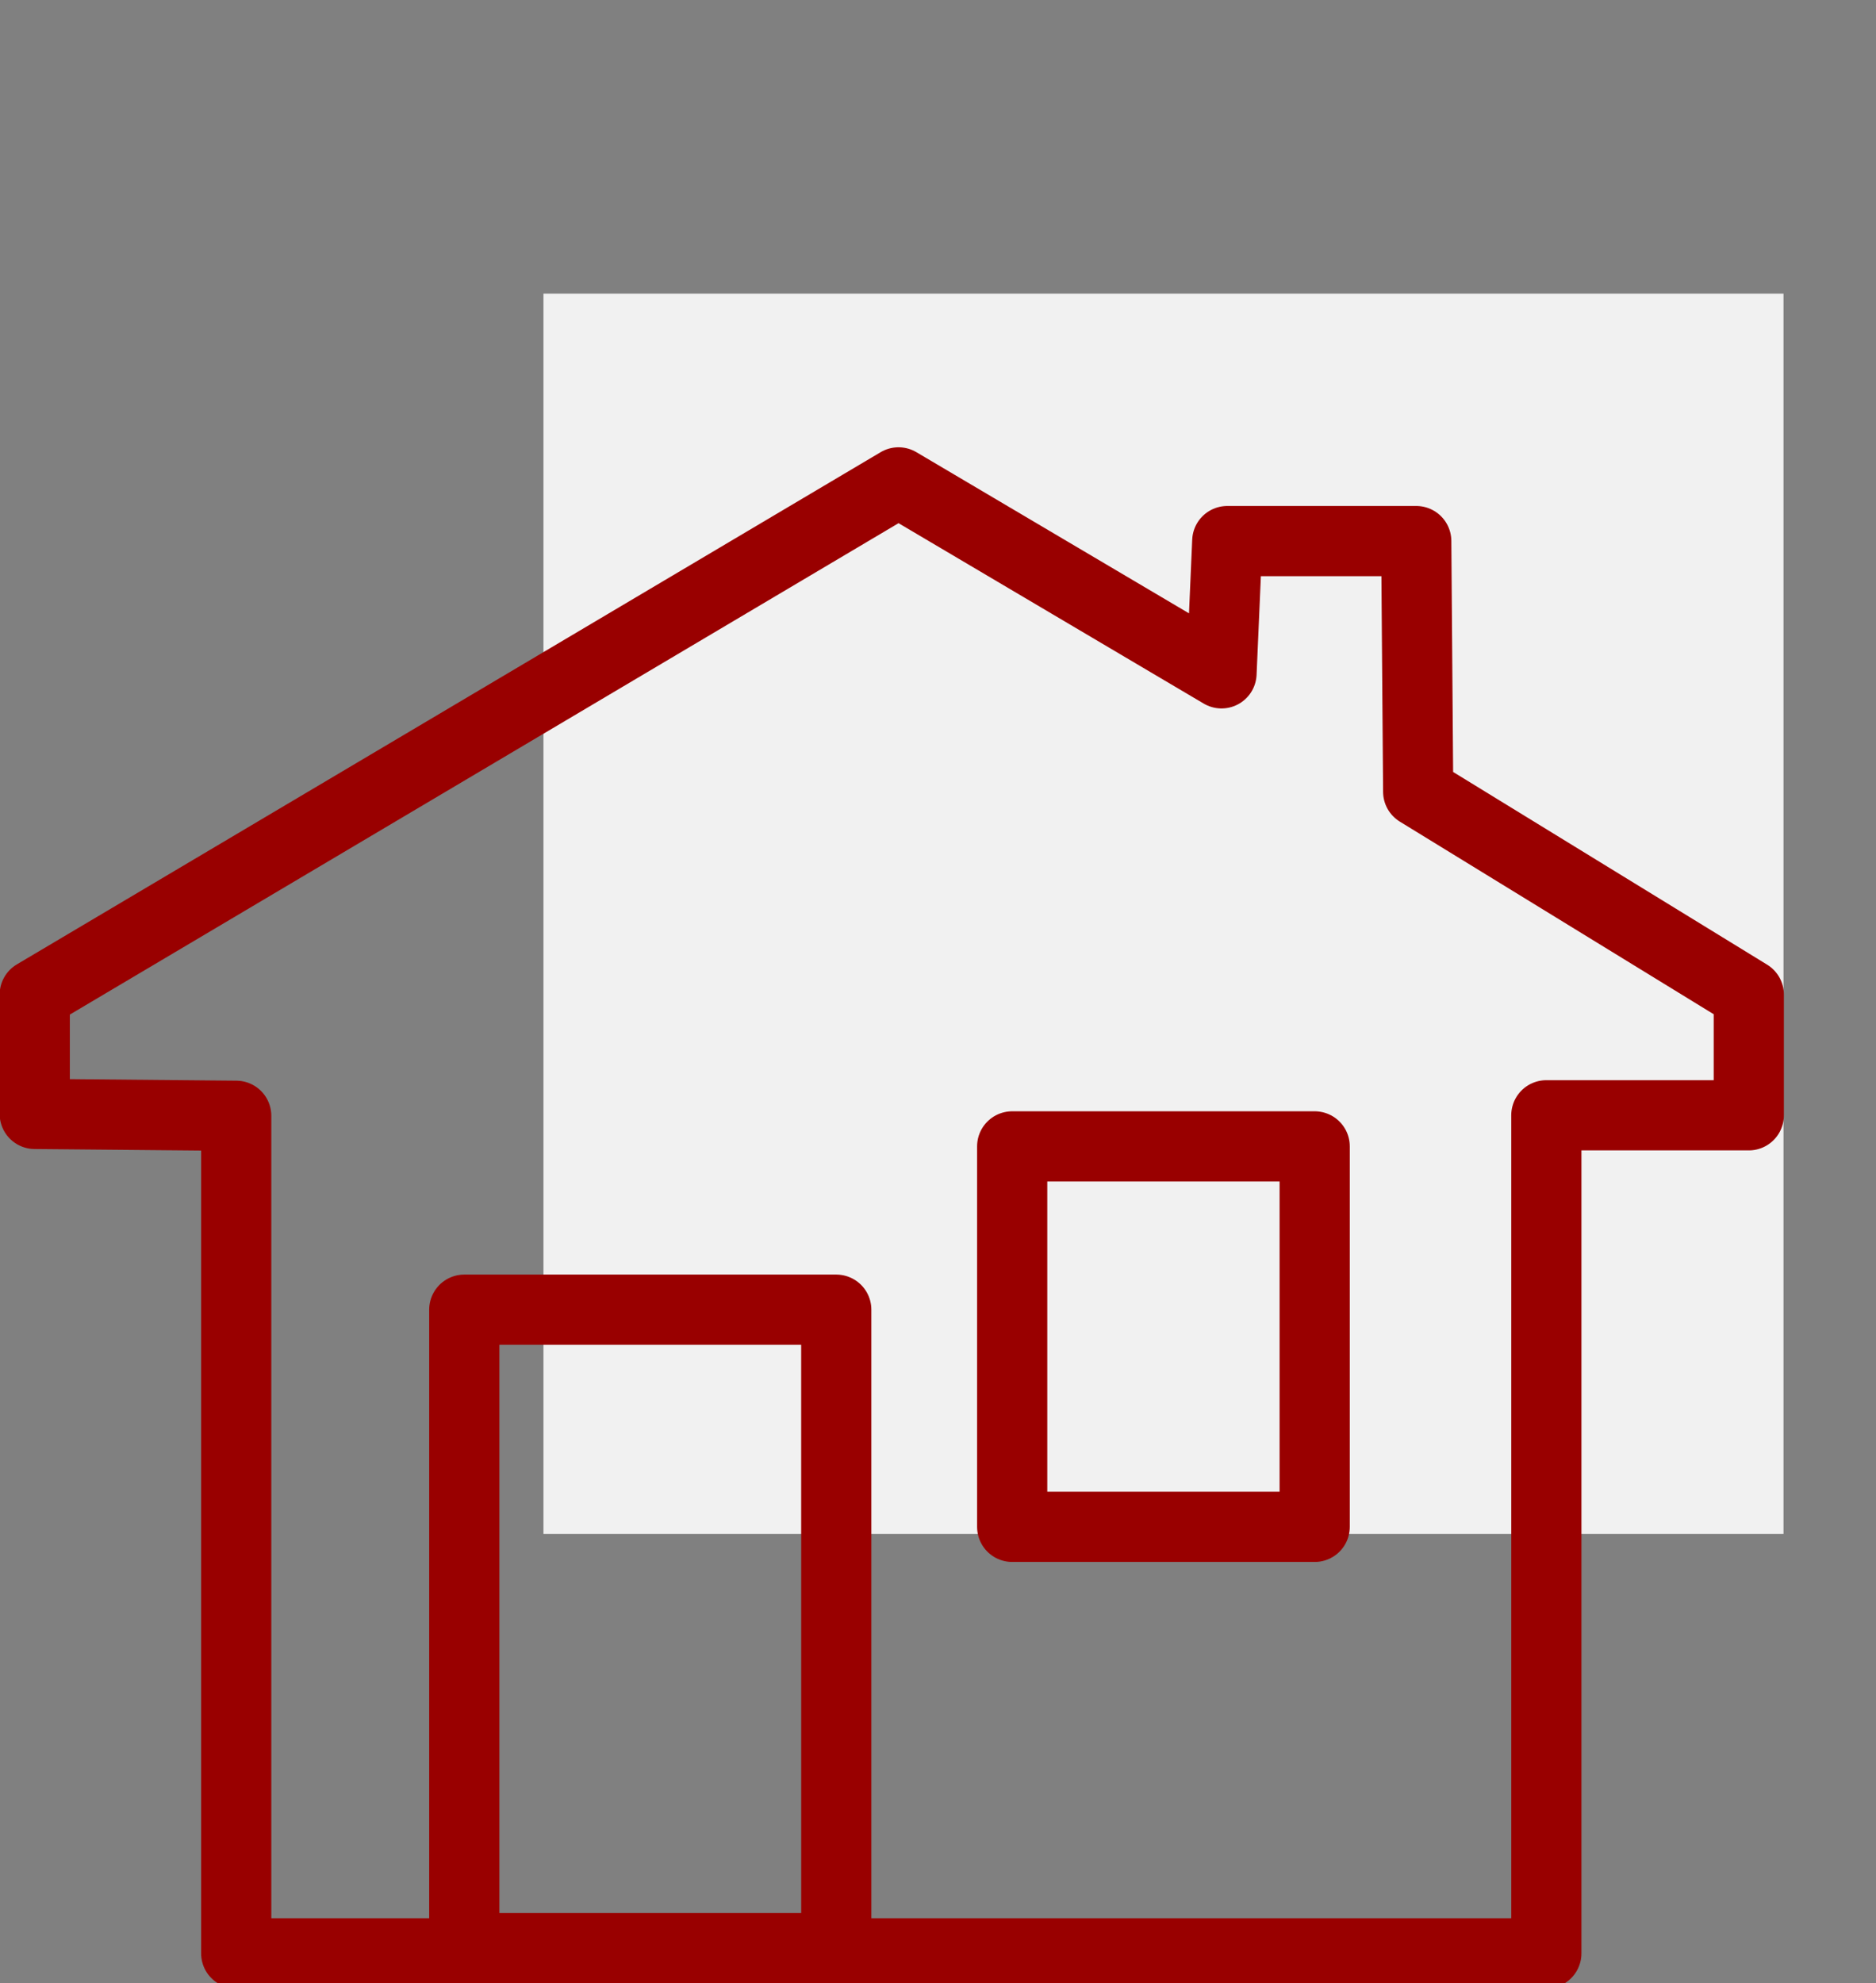
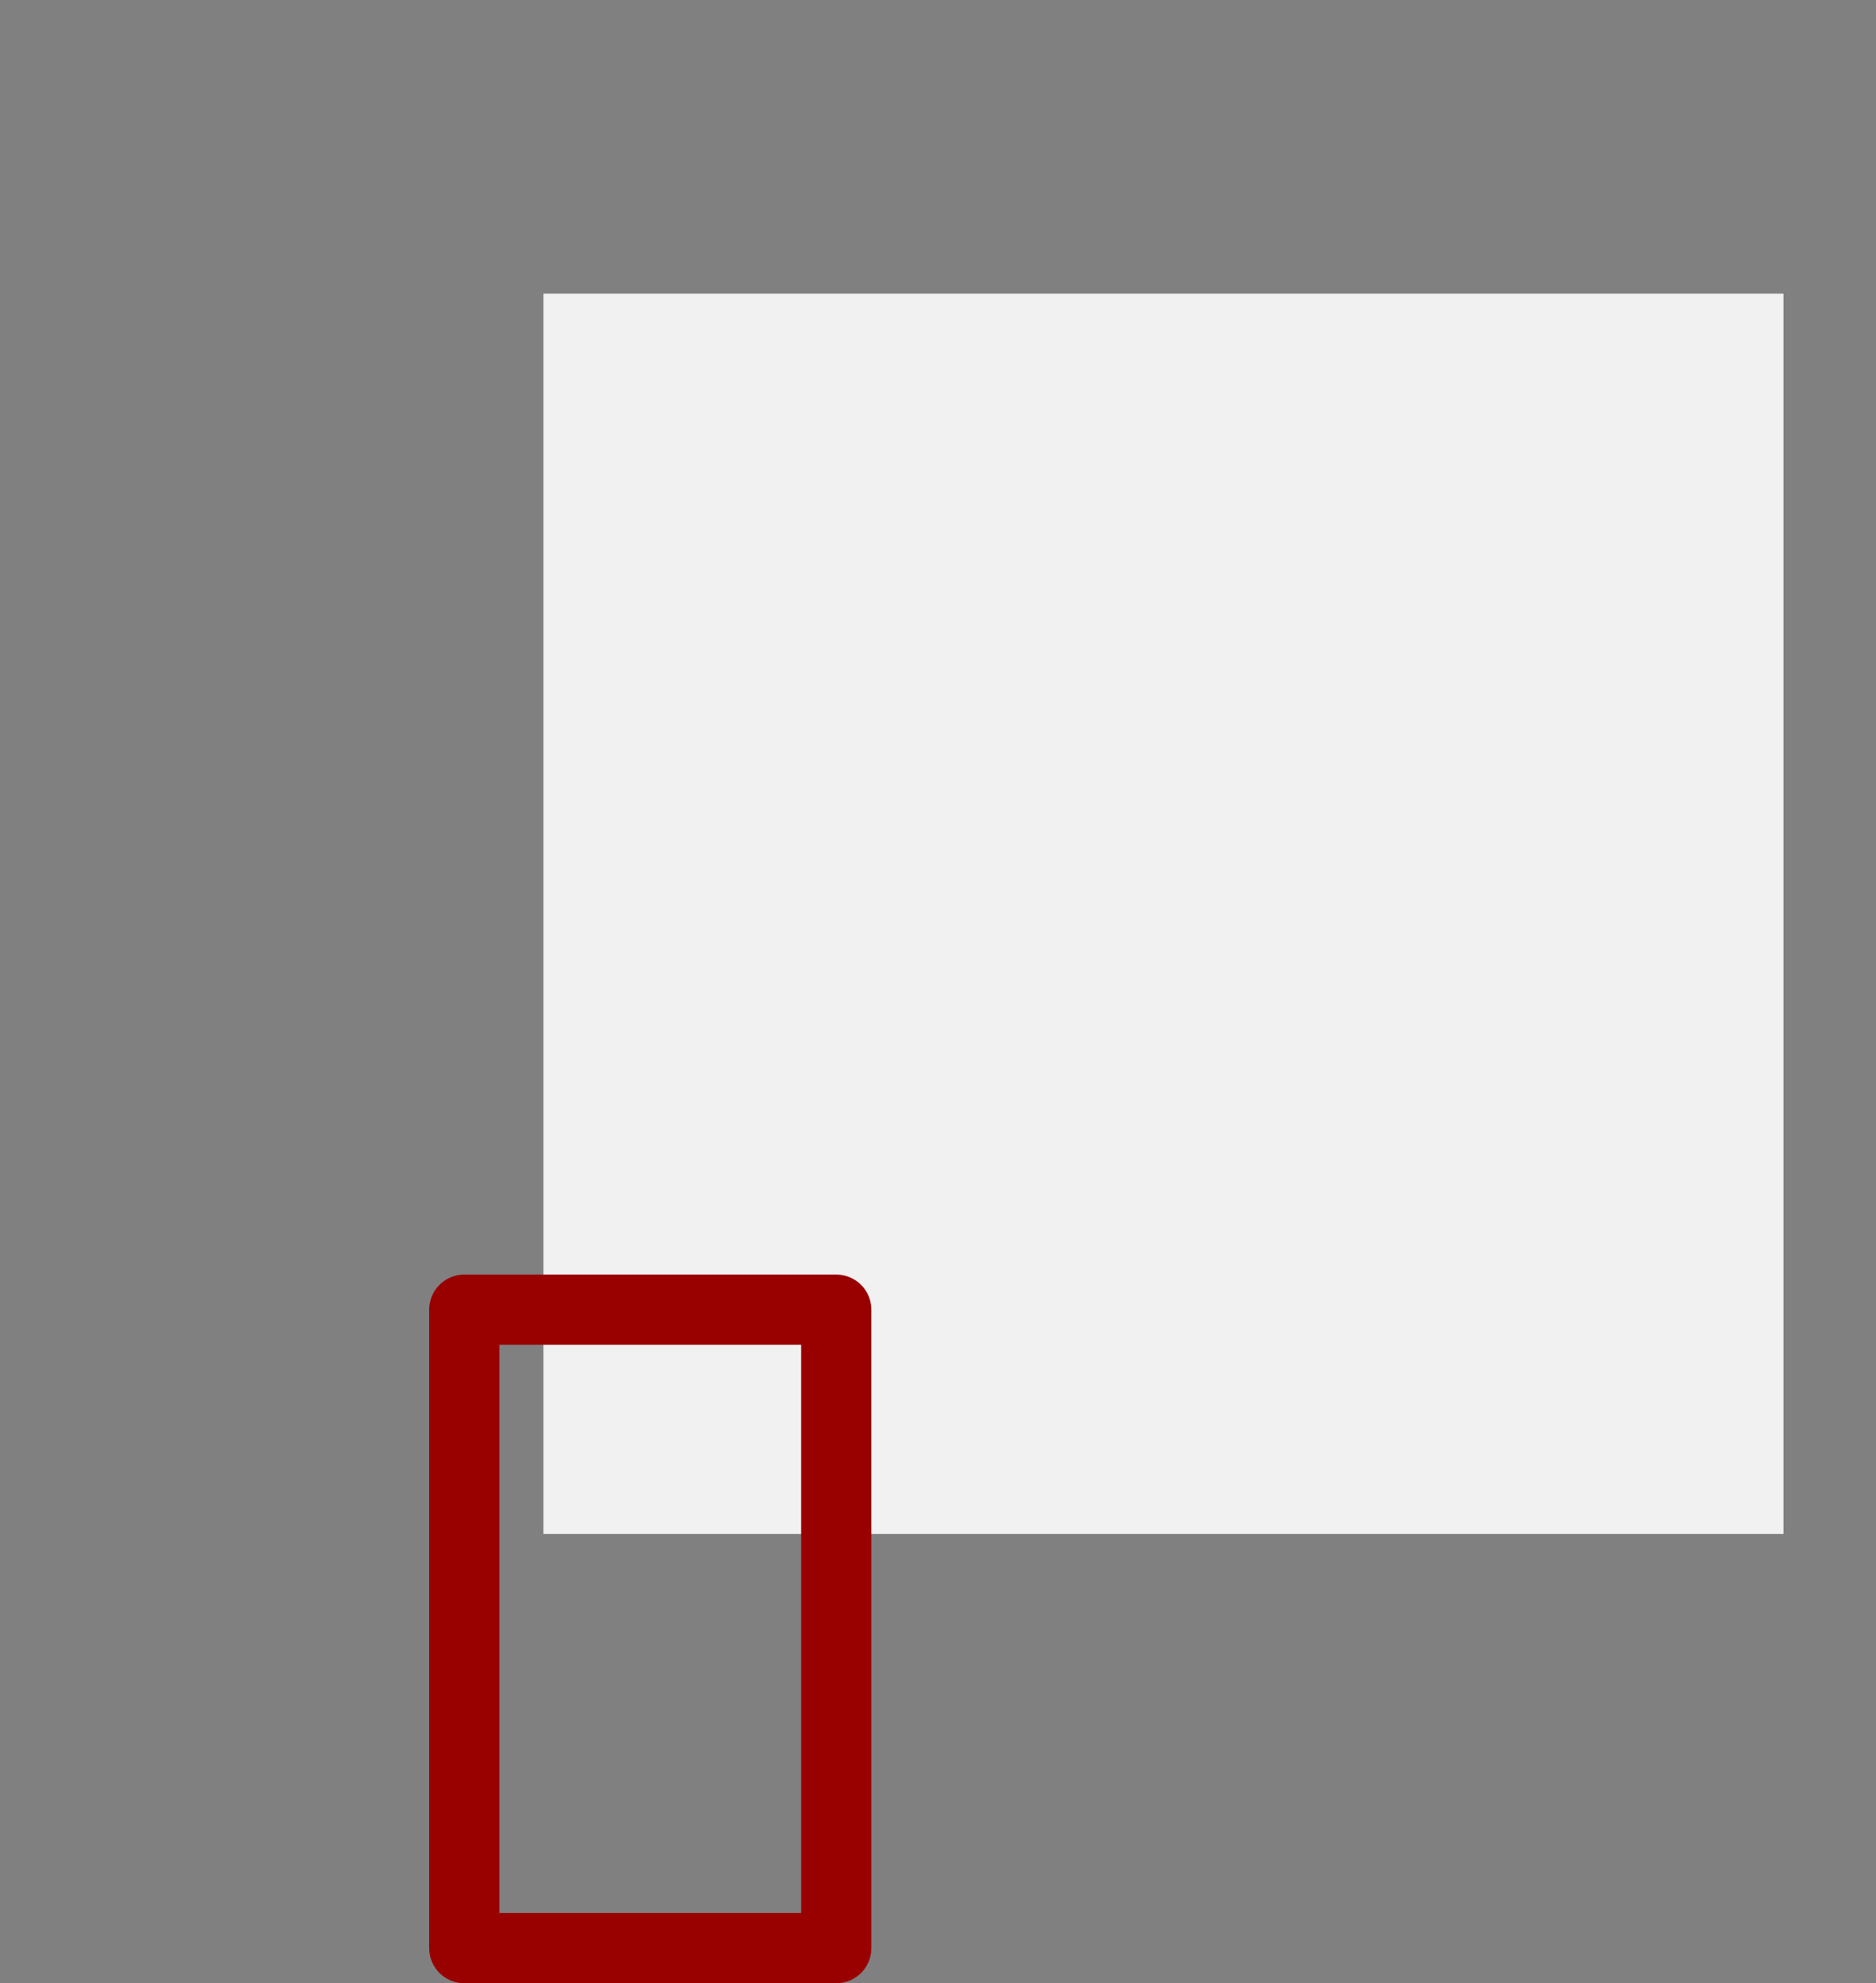
<svg xmlns="http://www.w3.org/2000/svg" version="1.1" id="icons" x="0px" y="0px" width="53.458px" height="56.502px" viewBox="0 0 53.458 56.502" enable-background="new 0 0 53.458 56.502" xml:space="preserve">
  <rect x="0" y="0" width="53.458" height="56.502" fill="#808080" stroke="none" />
  <rect x="15.486" y="8.366" fill="#F1F1F1" width="35.336" height="35.336" />
-   <polygon fill="none" stroke="#990000" stroke-width="2" stroke-linejoin="round" stroke-miterlimit="10" points="0.99,31.735   0.99,28.335 25.604,13.743 34.808,19.183 34.972,15.415 40.357,15.415 40.412,22.555 49.833,28.335 49.833,31.774 44.064,31.774   44.064,55.65 6.731,55.65 6.731,31.788 " />
-   <rect x="28.843" y="32.66" fill="none" stroke="#990000" stroke-width="2" stroke-linejoin="round" stroke-miterlimit="10" width="8.62" height="10.839" />
  <rect x="13.23" y="37.312" fill="none" stroke="#990000" stroke-width="2" stroke-linejoin="round" stroke-miterlimit="10" width="10.6" height="18.189" />
</svg>